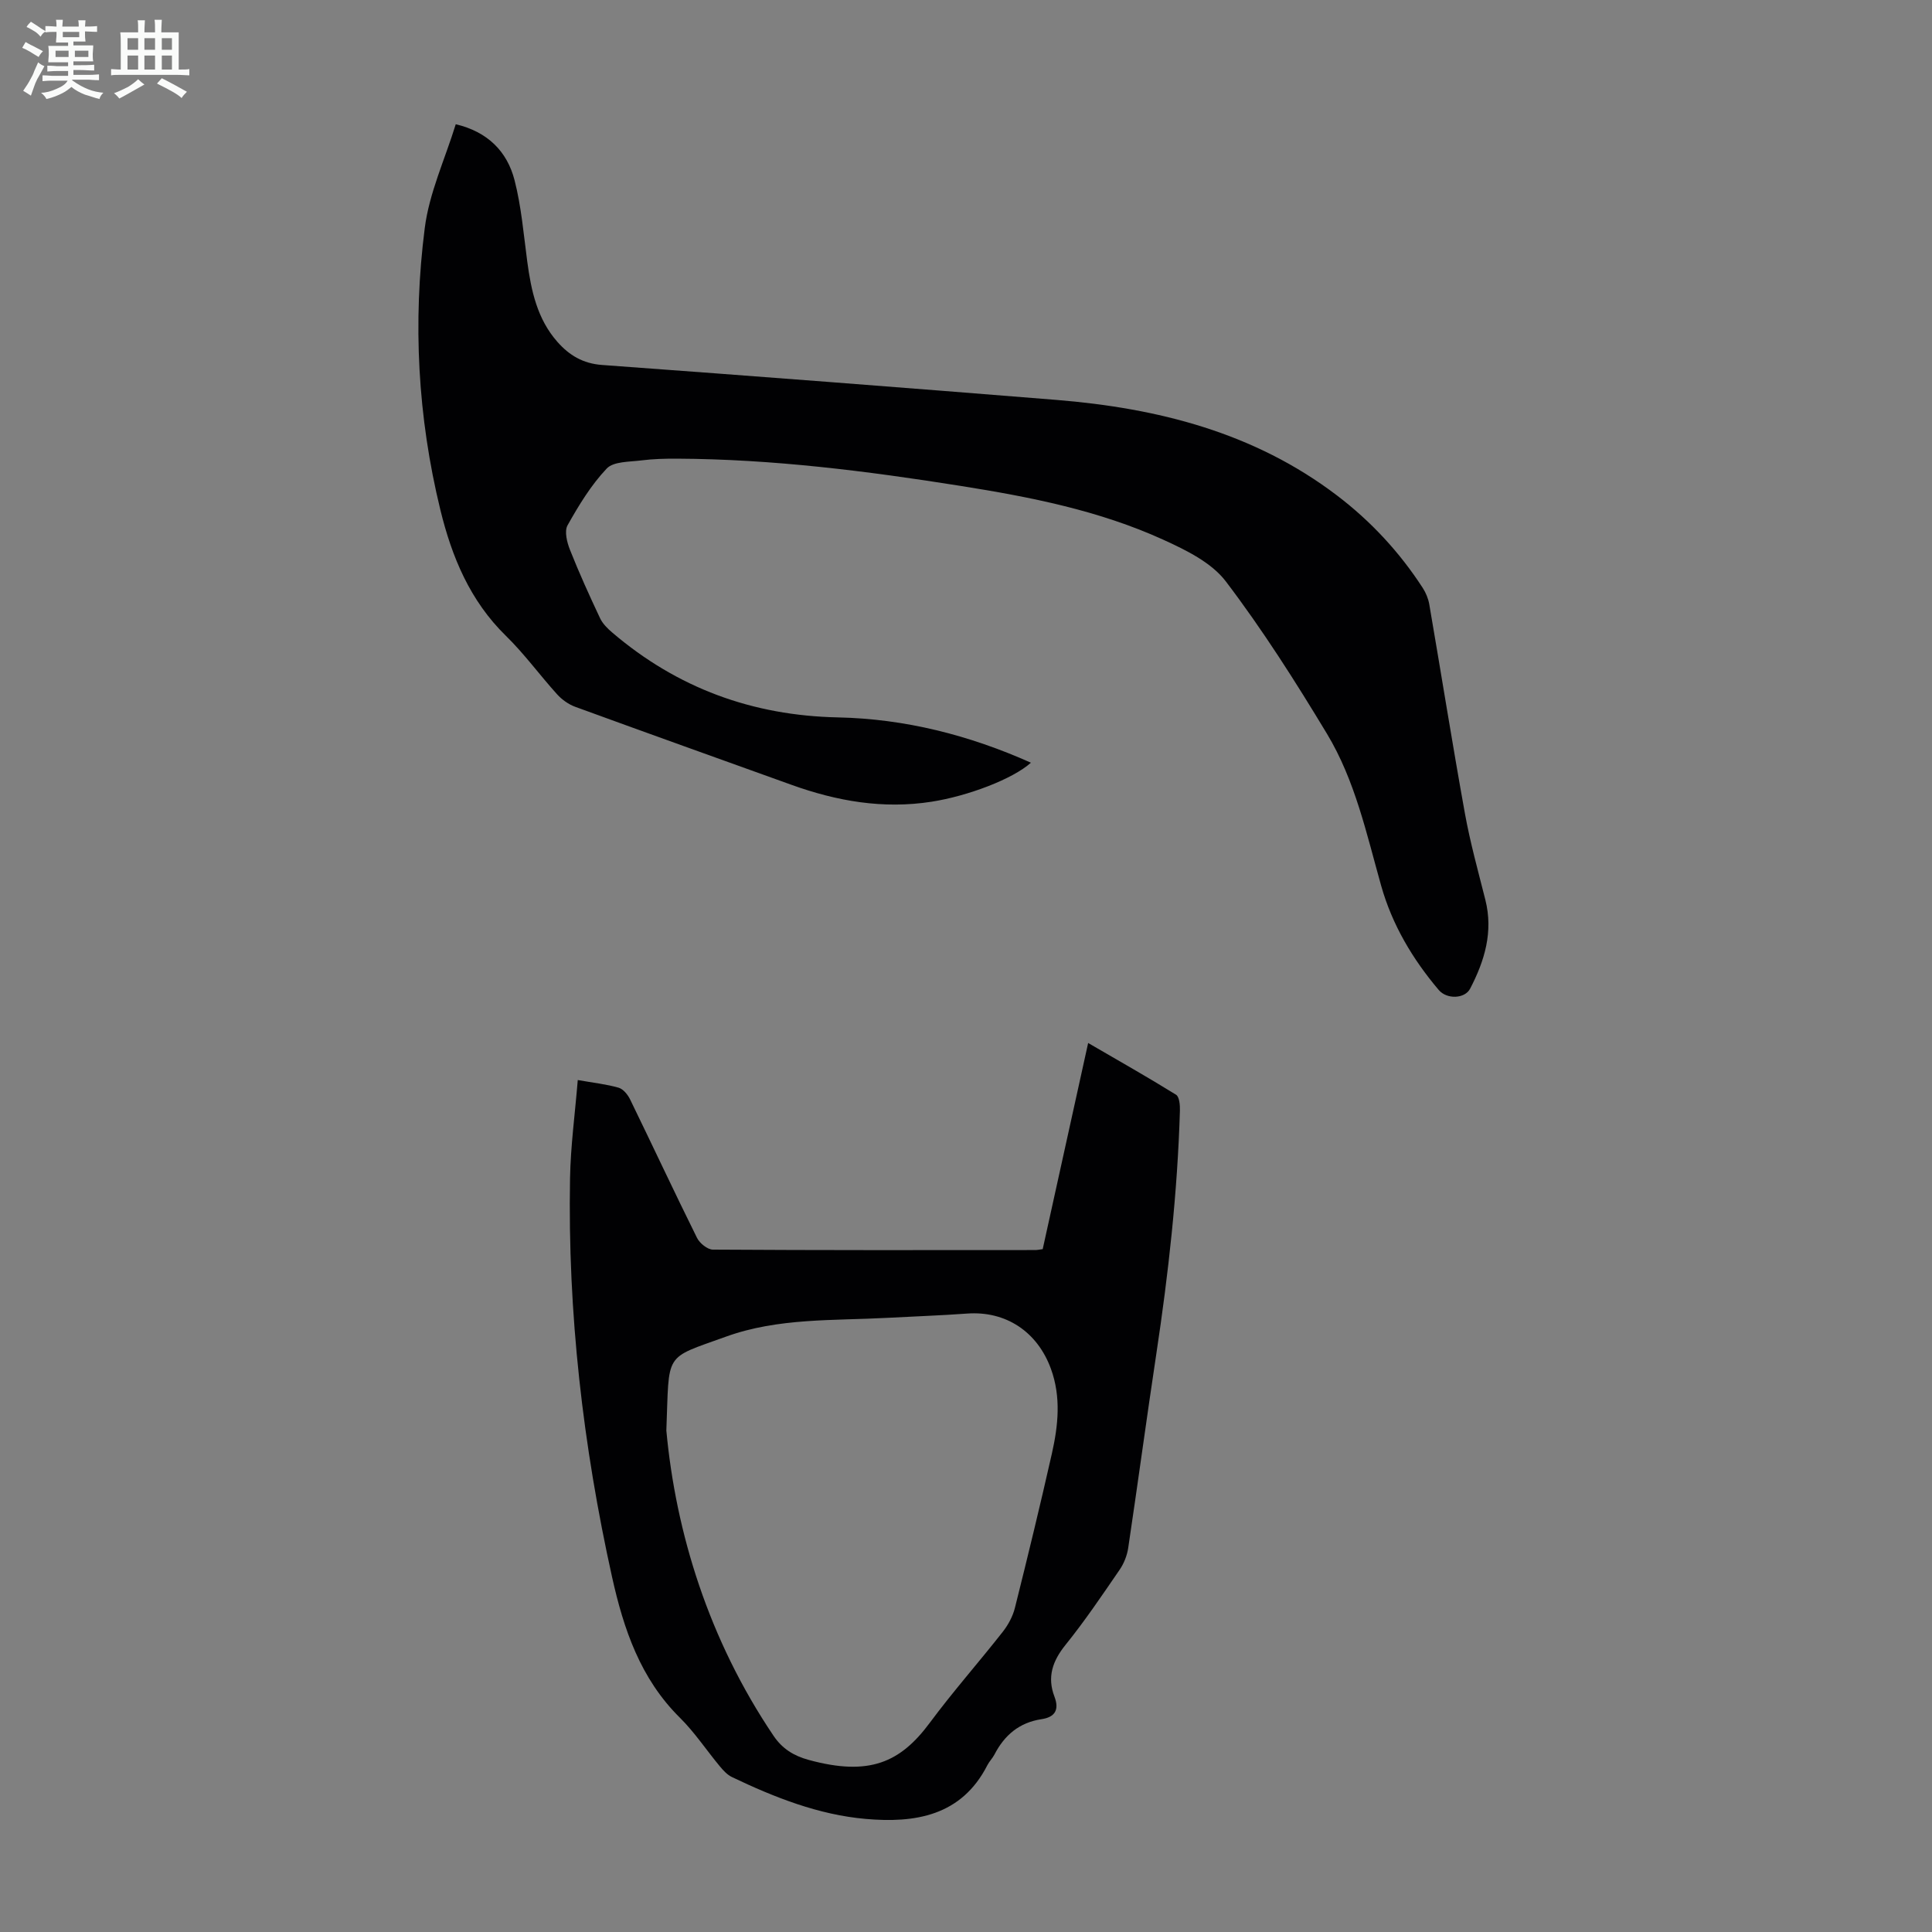
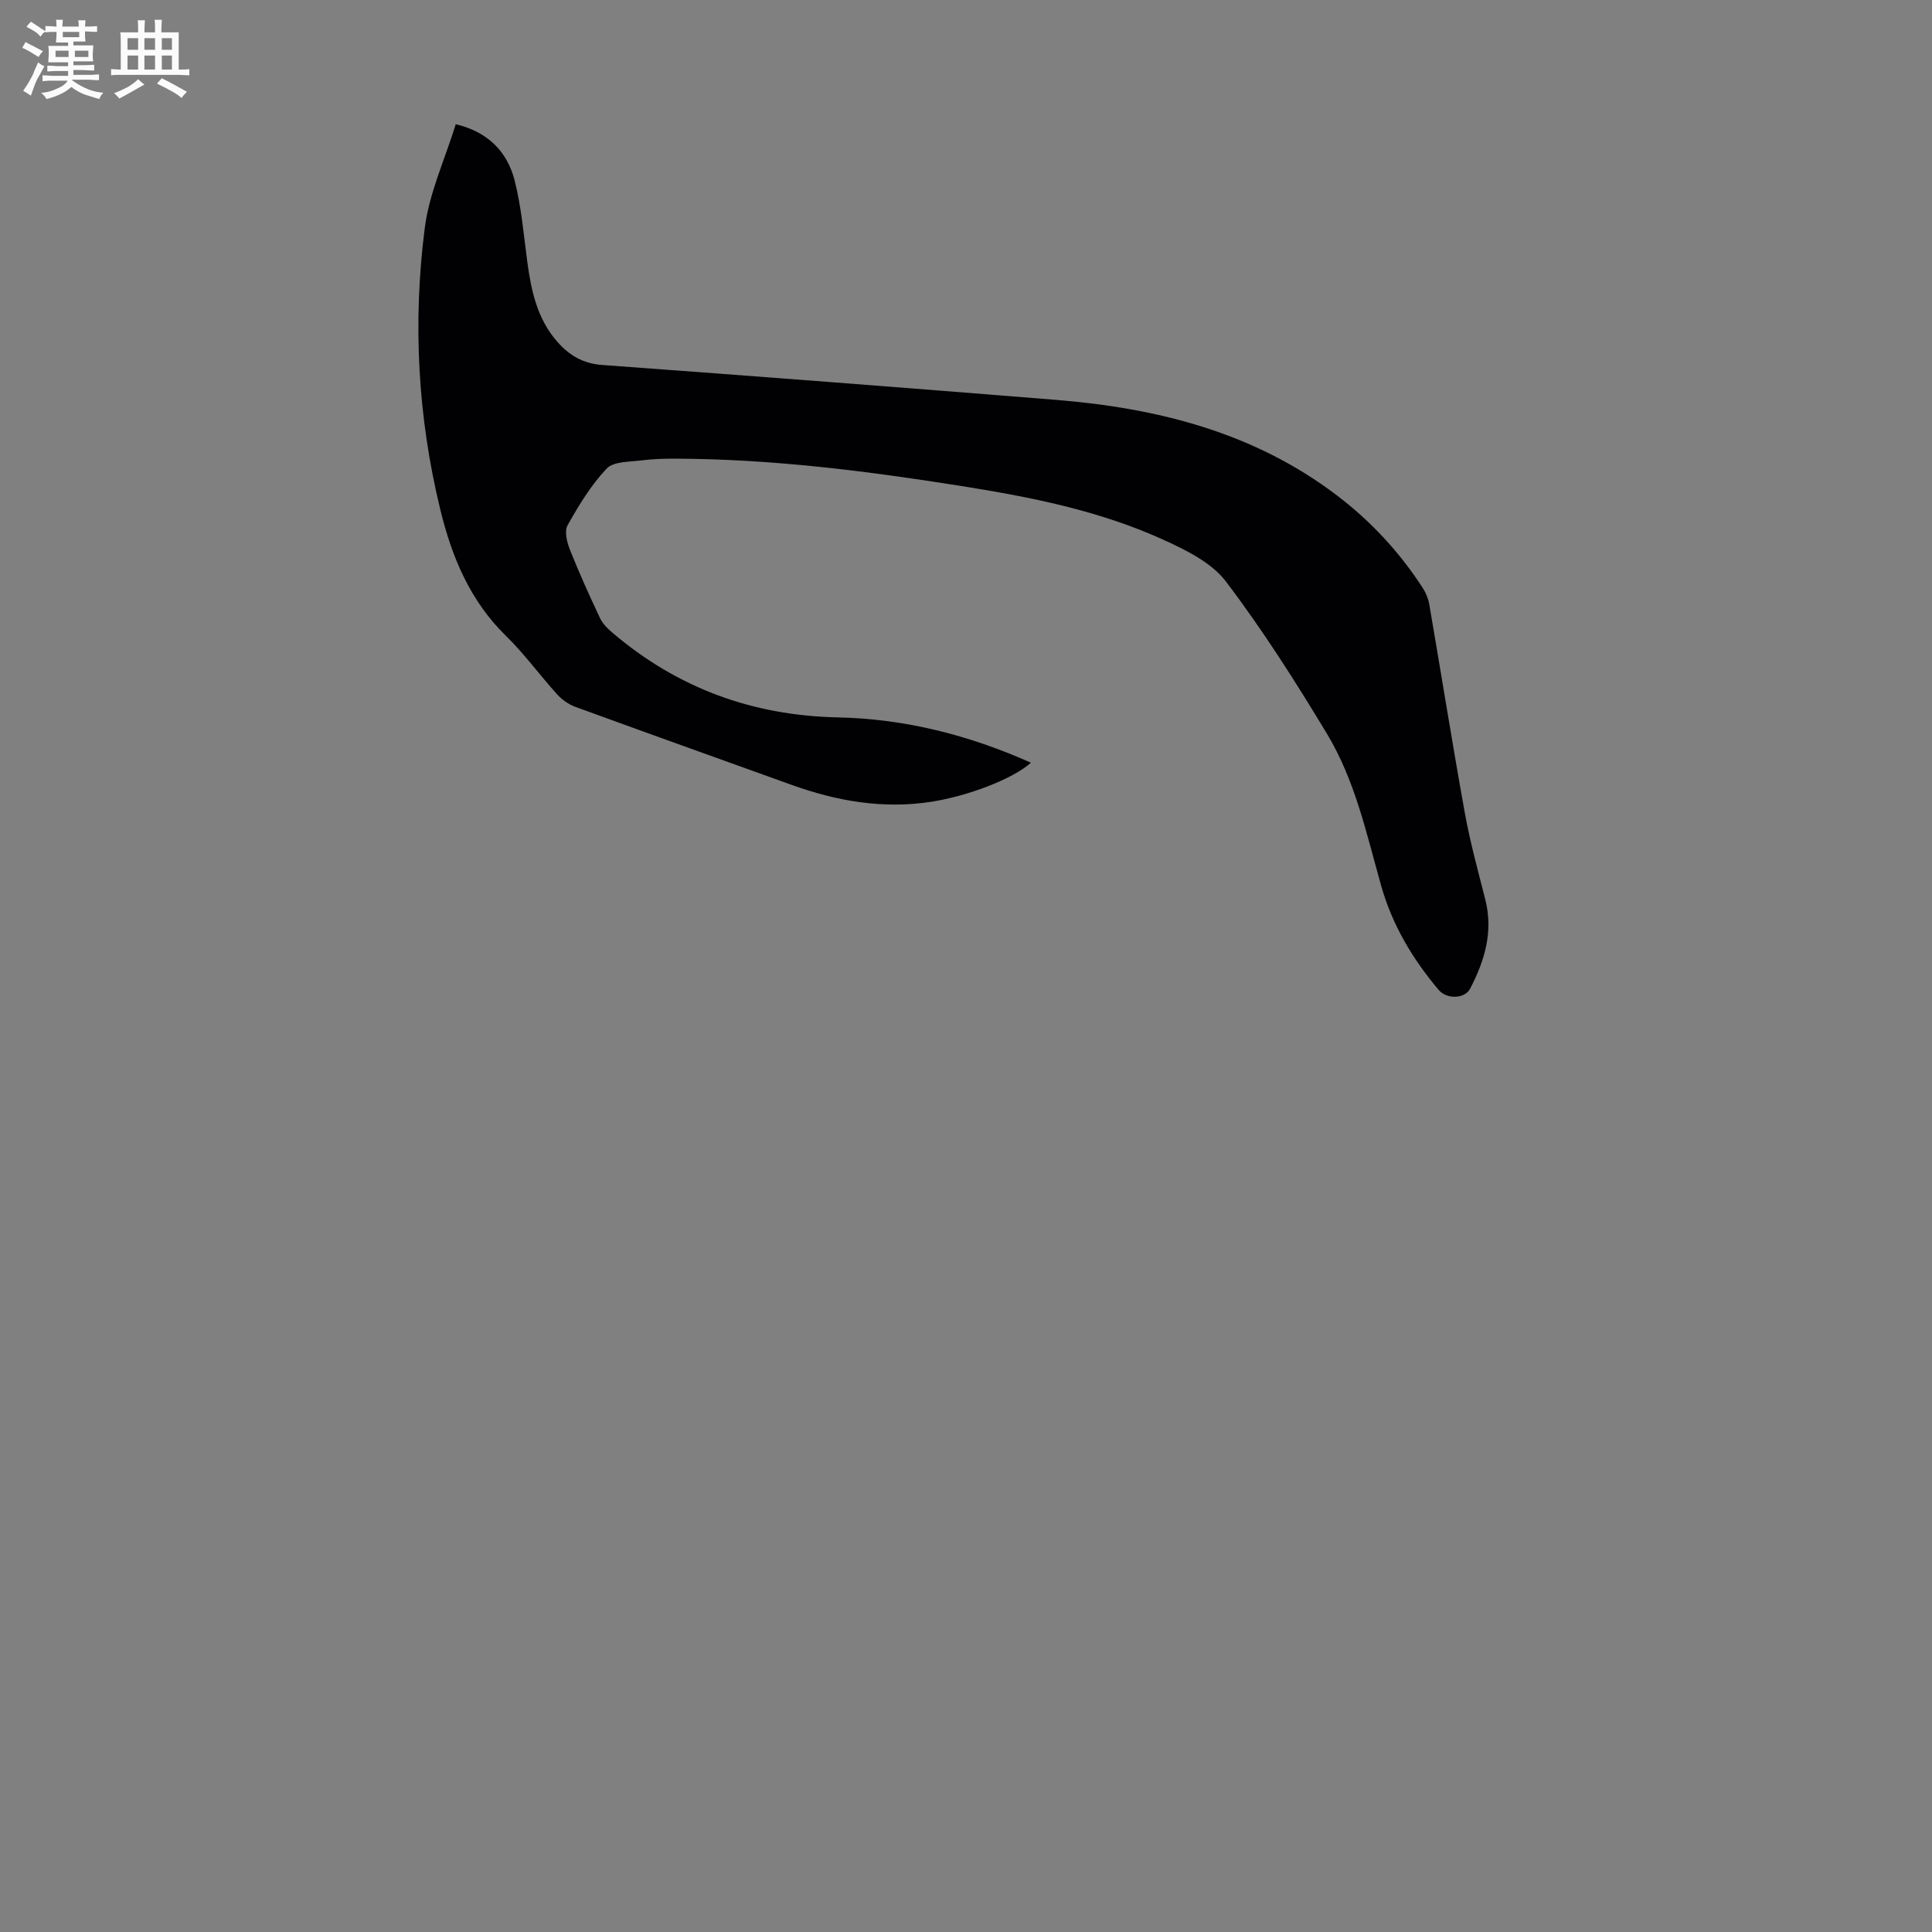
<svg xmlns="http://www.w3.org/2000/svg" enable-background="new 0 0 400 400" viewBox="0 0 400 400">
  <rect x="0" y="0" width="400" height="400" fill="#808080" stroke="none" />
  <path d="m6.8 9.5c.6.3 1.3.7 2.1 1.1-.4.4-.7.8-.9 1.2-.7-.4-1.3-.8-1.8-1.1s-1.1-.6-1.6-.8c.2-.4.5-.8.7-1.2.4.2.8.5 1.5.8zm.9 6.9c-.3.6-.5 1.1-.7 1.7s-.4 1.1-.6 1.7c-.6-.4-1.1-.7-1.6-1 .7-1 1.2-1.8 1.5-2.4.3-.5.6-1.1.8-1.7.3-.6.5-1.2.8-1.8.3.3.8.6 1.3.8-.7 1.3-1.2 2.2-1.5 2.7zm.1-11c.4.3 1 .7 1.7 1.1-.5.2-.8.6-1.1 1.1-.5-.6-1-1-1.4-1.2s-.9-.6-1.5-.8c.2-.4.5-.7.9-1.1.5.3.9.6 1.4.9zm10.5 13.1c1 .4 2 .6 3.1.7-.4.4-.7.8-.8 1.3-.9-.2-1.9-.6-3-.9-1-.4-2-.9-2.8-1.6-.5.4-1.1.9-1.9 1.3s-1.9.9-3.3 1.2c-.1-.3-.5-.8-1.1-1.3 1 0 2.1-.3 3.2-.8 1.2-.5 1.9-1 2.3-1.7h-3.2c-.4 0-1 0-2 .1v-1.2c1 0 1.7.1 2 .1h3.3v-1h-2.3c-.2 0-.9 0-2 .1v-1.2c1.2 0 1.9.1 2 .1h2.3v-.8h-4.1c0-.7.1-1.2.1-1.6 0-.5 0-1.1-.1-1.8h4.1v-.7h-2.5c0-.6.1-1.1.1-1.6v-.6h-.5c-.4 0-1 0-1.8.1v-1.3c1.2 0 1.9.1 2.1.1h.2c0-.3 0-.8-.1-1.4h1.4c0 .6-.1 1-.1 1.4h3.4c0-.4 0-.8-.1-1.3h1.5c0 .4-.1.9-.1 1.3.7 0 1.5 0 2.5-.1v1.2c-1 0-1.8-.1-2.5-.1v.6c0 .3 0 .8.1 1.5h-2.5v.8h4.1c0 .7-.1 1.3-.1 1.8s0 1 .1 1.5h-4.1v.8h1.4c.8 0 1.8 0 2.9-.1v1.2c-1 0-1.9-.1-2.8-.1h-1.5v1h3.2c.3 0 1 0 2.1-.1v1.2c-1.1 0-1.8-.1-2.1-.1h-3.4l-.1.1c1.4 1 2.4 1.5 3.4 1.9zm-4.1-6.7v-1.3h-2.7v1.3zm2.2-4.1v-1.1h-3.4v1.1zm1.9 4.1v-1.3h-2.8v1.3z" fill="#fafbfa" />
  <path d="m37 6.7v2.3 5.4c1 0 1.8 0 2.2-.1v1.3c-.6 0-1.5-.1-2.5-.1h-11.9c-.7 0-1.3 0-1.8.1v-1.3c.5 0 1.1.1 2 .1v-5.2c0-1 0-1.8-.1-2.5h3.7c0-1.3 0-2.1-.1-2.5h1.5c0 .4-.1 1.3-.1 2.5h2.2c0-1.2 0-2.1-.1-2.6h1.5c0 .4-.1 1.3-.1 2.6zm-12.3 13.7c-.3-.4-.7-.8-1.1-1.1 1.1-.4 2.1-.9 2.9-1.3.8-.5 1.5-1 2.1-1.6.4.4.9.8 1.3 1.1-2.5 1.4-4.2 2.4-5.2 2.9zm3.9-10.1v-2.4h-2.2v2.4zm0 4.1v-2.9h-2.2v2.9zm3.5-4.1v-2.4h-2.2v2.4zm0 4.1v-2.9h-2.2v2.9zm.4 2.9 1-1.1c.6.3 1.4.7 2.5 1.3s2 1.1 2.7 1.5c-.4.4-.8.8-1.1 1.3-.8-.8-2.5-1.7-5.1-3zm3.1-7v-2.4h-2.1v2.4zm0 4.1v-2.9h-2.1v2.9z" fill="#fafbfa" />
  <g fill="#010103">
    <path d="m94.36 25.72c6.62 1.57 10.64 5.64 12.17 11.58 1.41 5.47 1.88 11.2 2.63 16.83.81 6.06 2.07 11.94 6.27 16.68 2.42 2.73 5.25 4.46 9.2 4.75 31.34 2.29 62.68 4.7 94 7.23 21.05 1.7 41.03 6.73 58.22 19.82 7.01 5.34 12.92 11.72 17.71 19.11.65 1 1.14 2.2 1.35 3.36 2.48 14.43 4.78 28.9 7.38 43.31 1.09 6.03 2.74 11.97 4.24 17.92 1.66 6.62-.15 12.61-3.16 18.39-1.1 2.1-4.81 2.25-6.5.26-5.41-6.39-9.63-13.49-11.91-21.56-3.03-10.76-5.4-21.82-11.22-31.47-6.52-10.81-13.32-21.52-20.94-31.55-2.98-3.92-8.24-6.49-12.94-8.63-13.32-6.07-27.62-8.87-41.99-11.15-19.45-3.09-38.97-5.55-58.71-5.64-2.46-.01-4.93.05-7.36.36-2.48.32-5.77.19-7.19 1.69-3.24 3.42-5.77 7.59-8.1 11.74-.7 1.24-.12 3.55.51 5.12 1.89 4.77 4.02 9.46 6.21 14.11.54 1.15 1.56 2.16 2.55 3 13.45 11.47 28.99 17.18 46.71 17.55 13.88.29 27.17 3.67 39.95 9.38-3.77 3.39-13.08 6.91-20.59 8.08-10.01 1.56-19.59-.12-28.98-3.5-14.93-5.37-29.87-10.71-44.77-16.15-1.39-.51-2.75-1.48-3.75-2.58-3.6-3.98-6.78-8.38-10.61-12.12-7.43-7.26-11.19-16.33-13.57-26.09-4.69-19.22-5.73-38.77-3.23-58.32.92-7.27 4.18-14.26 6.42-21.51z" />
-     <path d="m215.88 258.62c3.11-14.1 6.2-28.13 9.41-42.68 6.36 3.7 12.36 7.09 18.2 10.71.69.43.83 2.16.8 3.28-.5 16.91-2.37 33.68-4.89 50.4-2.02 13.38-3.82 26.79-5.82 40.18-.24 1.57-.89 3.22-1.8 4.53-3.61 5.26-7.18 10.56-11.18 15.52-2.7 3.35-3.83 6.67-2.29 10.7 1.04 2.73.13 4.26-2.69 4.68-4.57.69-7.65 3.29-9.72 7.3-.41.79-1.08 1.44-1.48 2.23-5.37 10.54-15.02 12.01-25.17 11.12-9.75-.85-18.89-4.45-27.71-8.67-.96-.46-1.77-1.34-2.47-2.18-2.79-3.35-5.23-7.06-8.31-10.11-8.18-8.09-11.64-18.33-14.04-29.13-6.03-27.2-9.2-54.71-8.7-82.58.12-6.66 1.03-13.31 1.6-20.31 3.27.58 5.93.86 8.46 1.59.95.27 1.89 1.43 2.37 2.41 4.65 9.54 9.14 19.17 13.86 28.68.55 1.11 2.16 2.42 3.28 2.43 22.17.14 44.33.11 66.5.09.55.03 1.09-.1 1.79-.19zm-77.92 37.56c1.96 21.13 8.75 43.29 22.21 63.22 1.79 2.65 4.16 4.12 7.22 4.96 12.61 3.45 19.02.53 25.11-7.67 4.79-6.46 10.14-12.51 15.11-18.84 1.13-1.44 2.08-3.2 2.52-4.97 2.66-10.62 5.24-21.25 7.65-31.93 1.31-5.81 1.93-11.7-.19-17.53-2.82-7.75-9.39-12.04-17.36-11.46-5.46.4-10.94.58-16.41.88-11.25.61-22.66-.02-33.49 3.89-13.08 4.72-11.72 3.02-12.37 19.45z" />
  </g>
</svg>